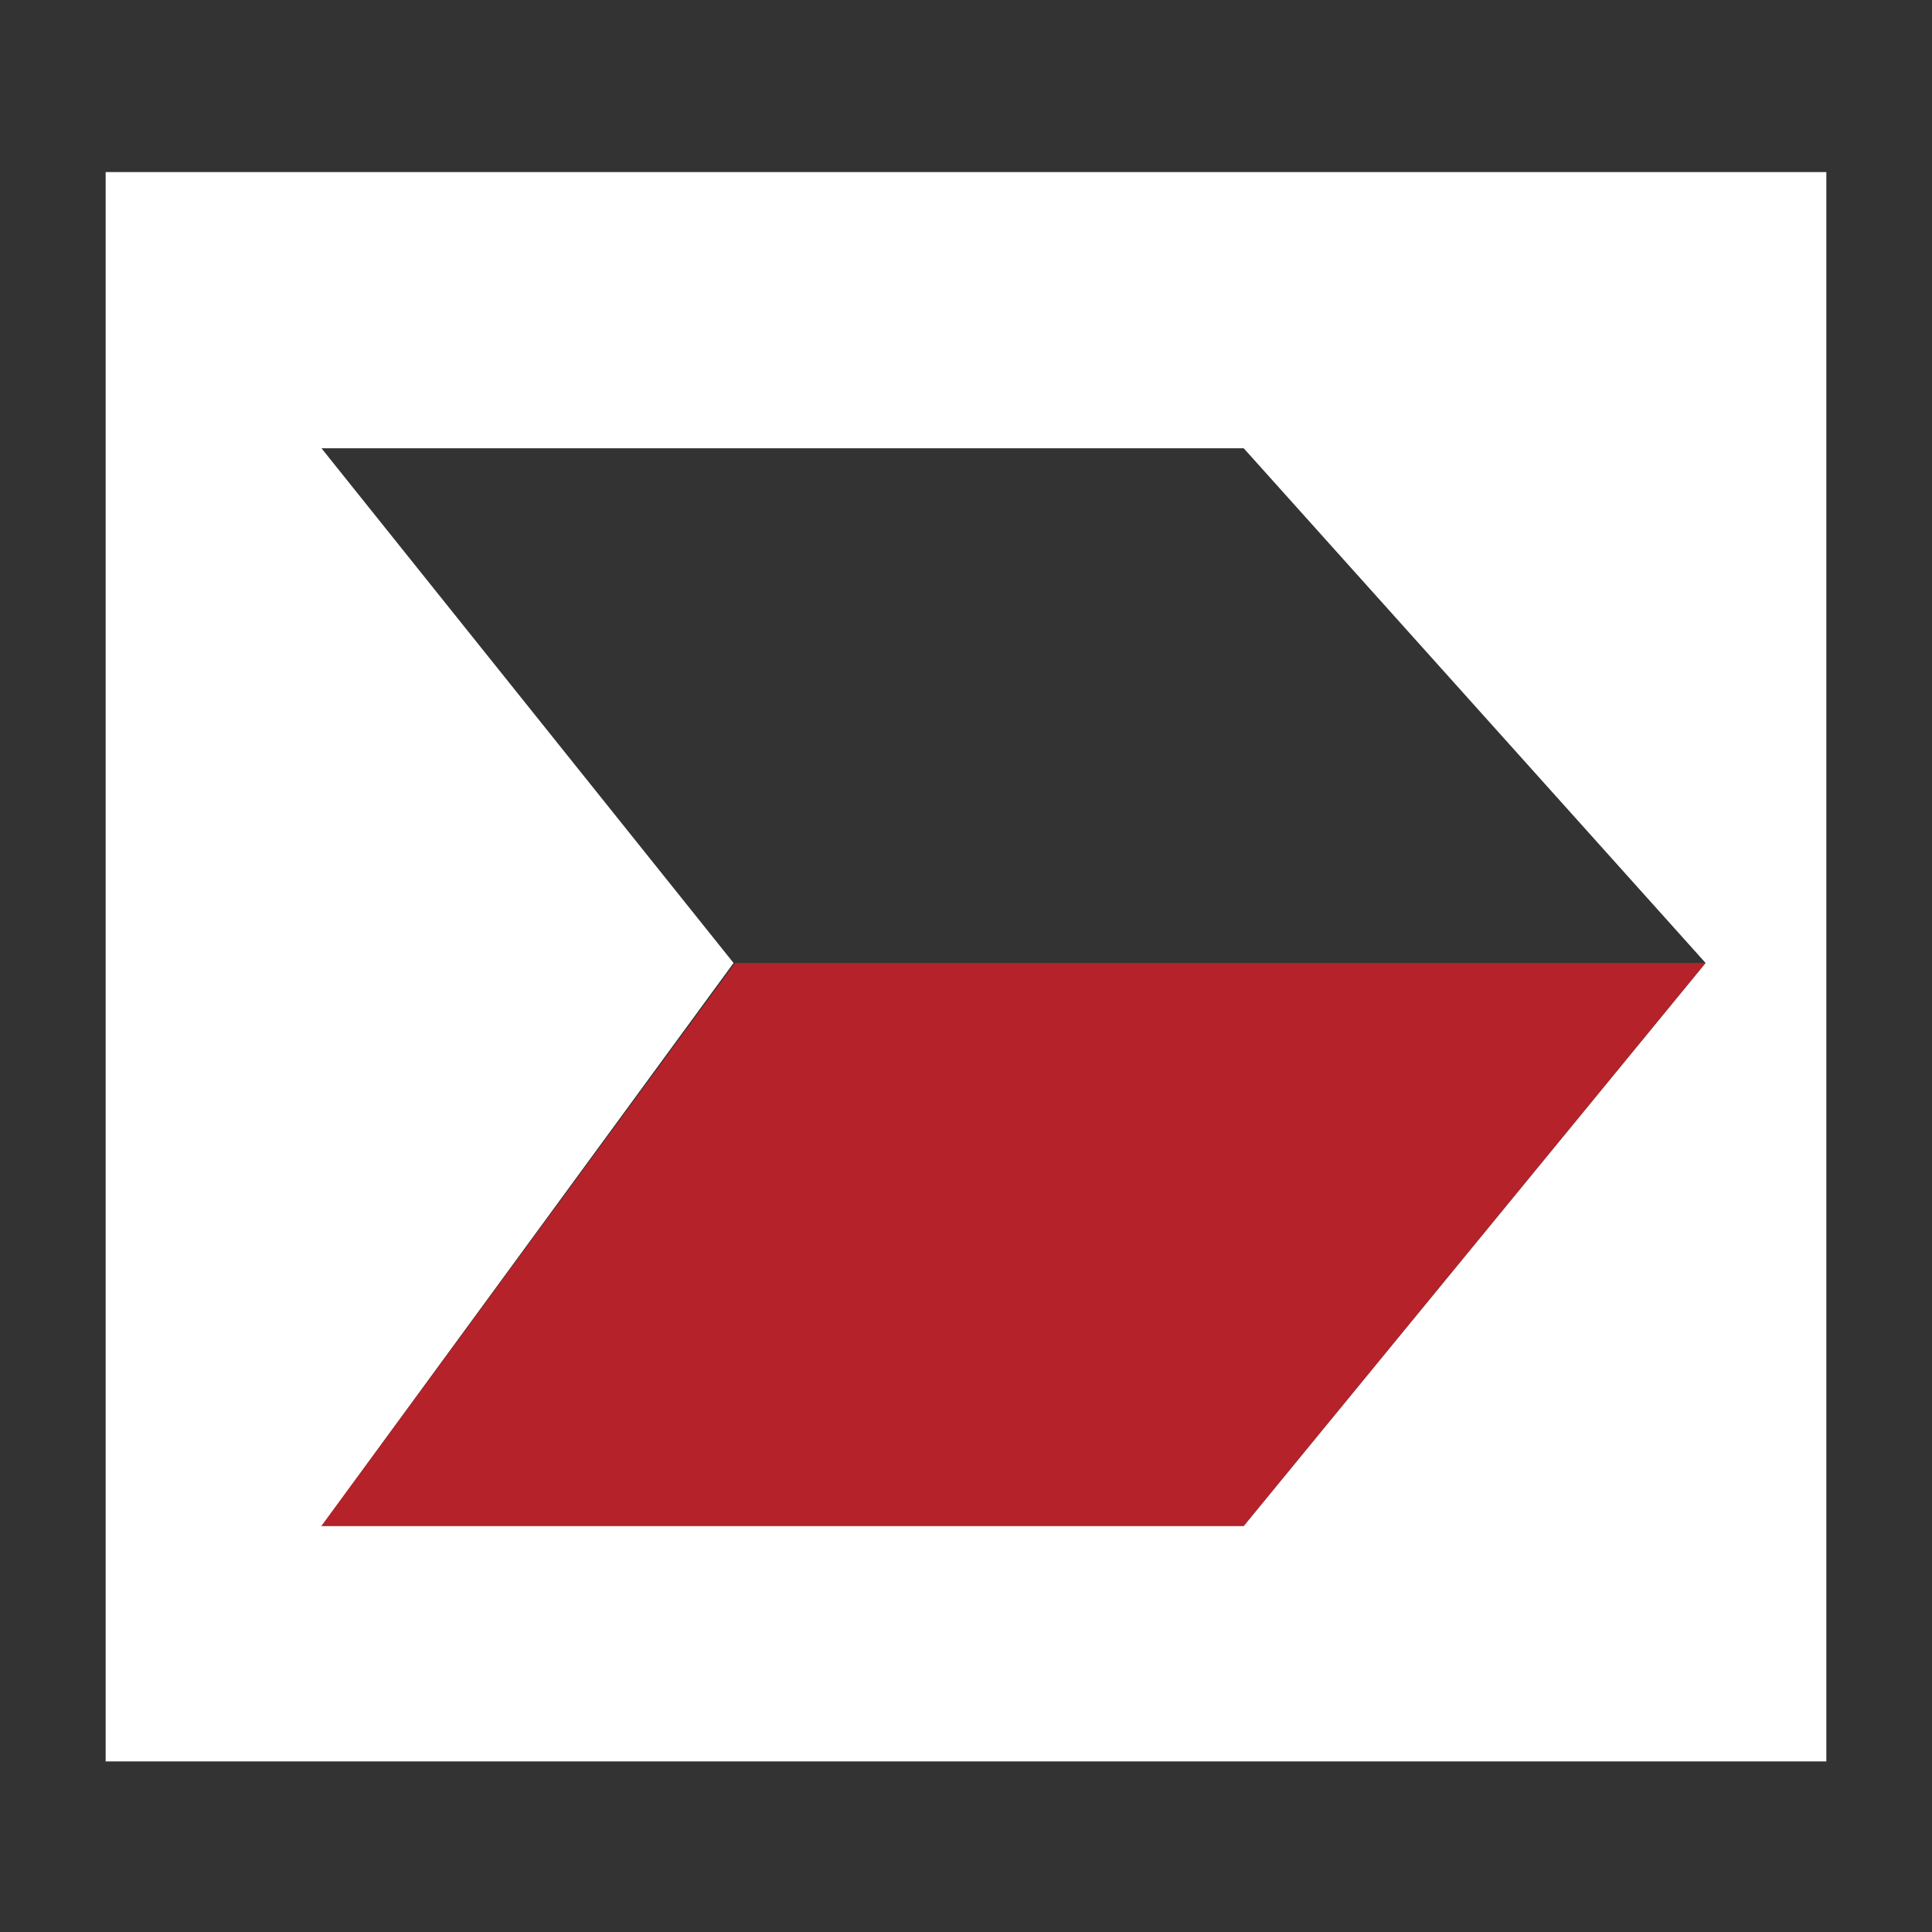
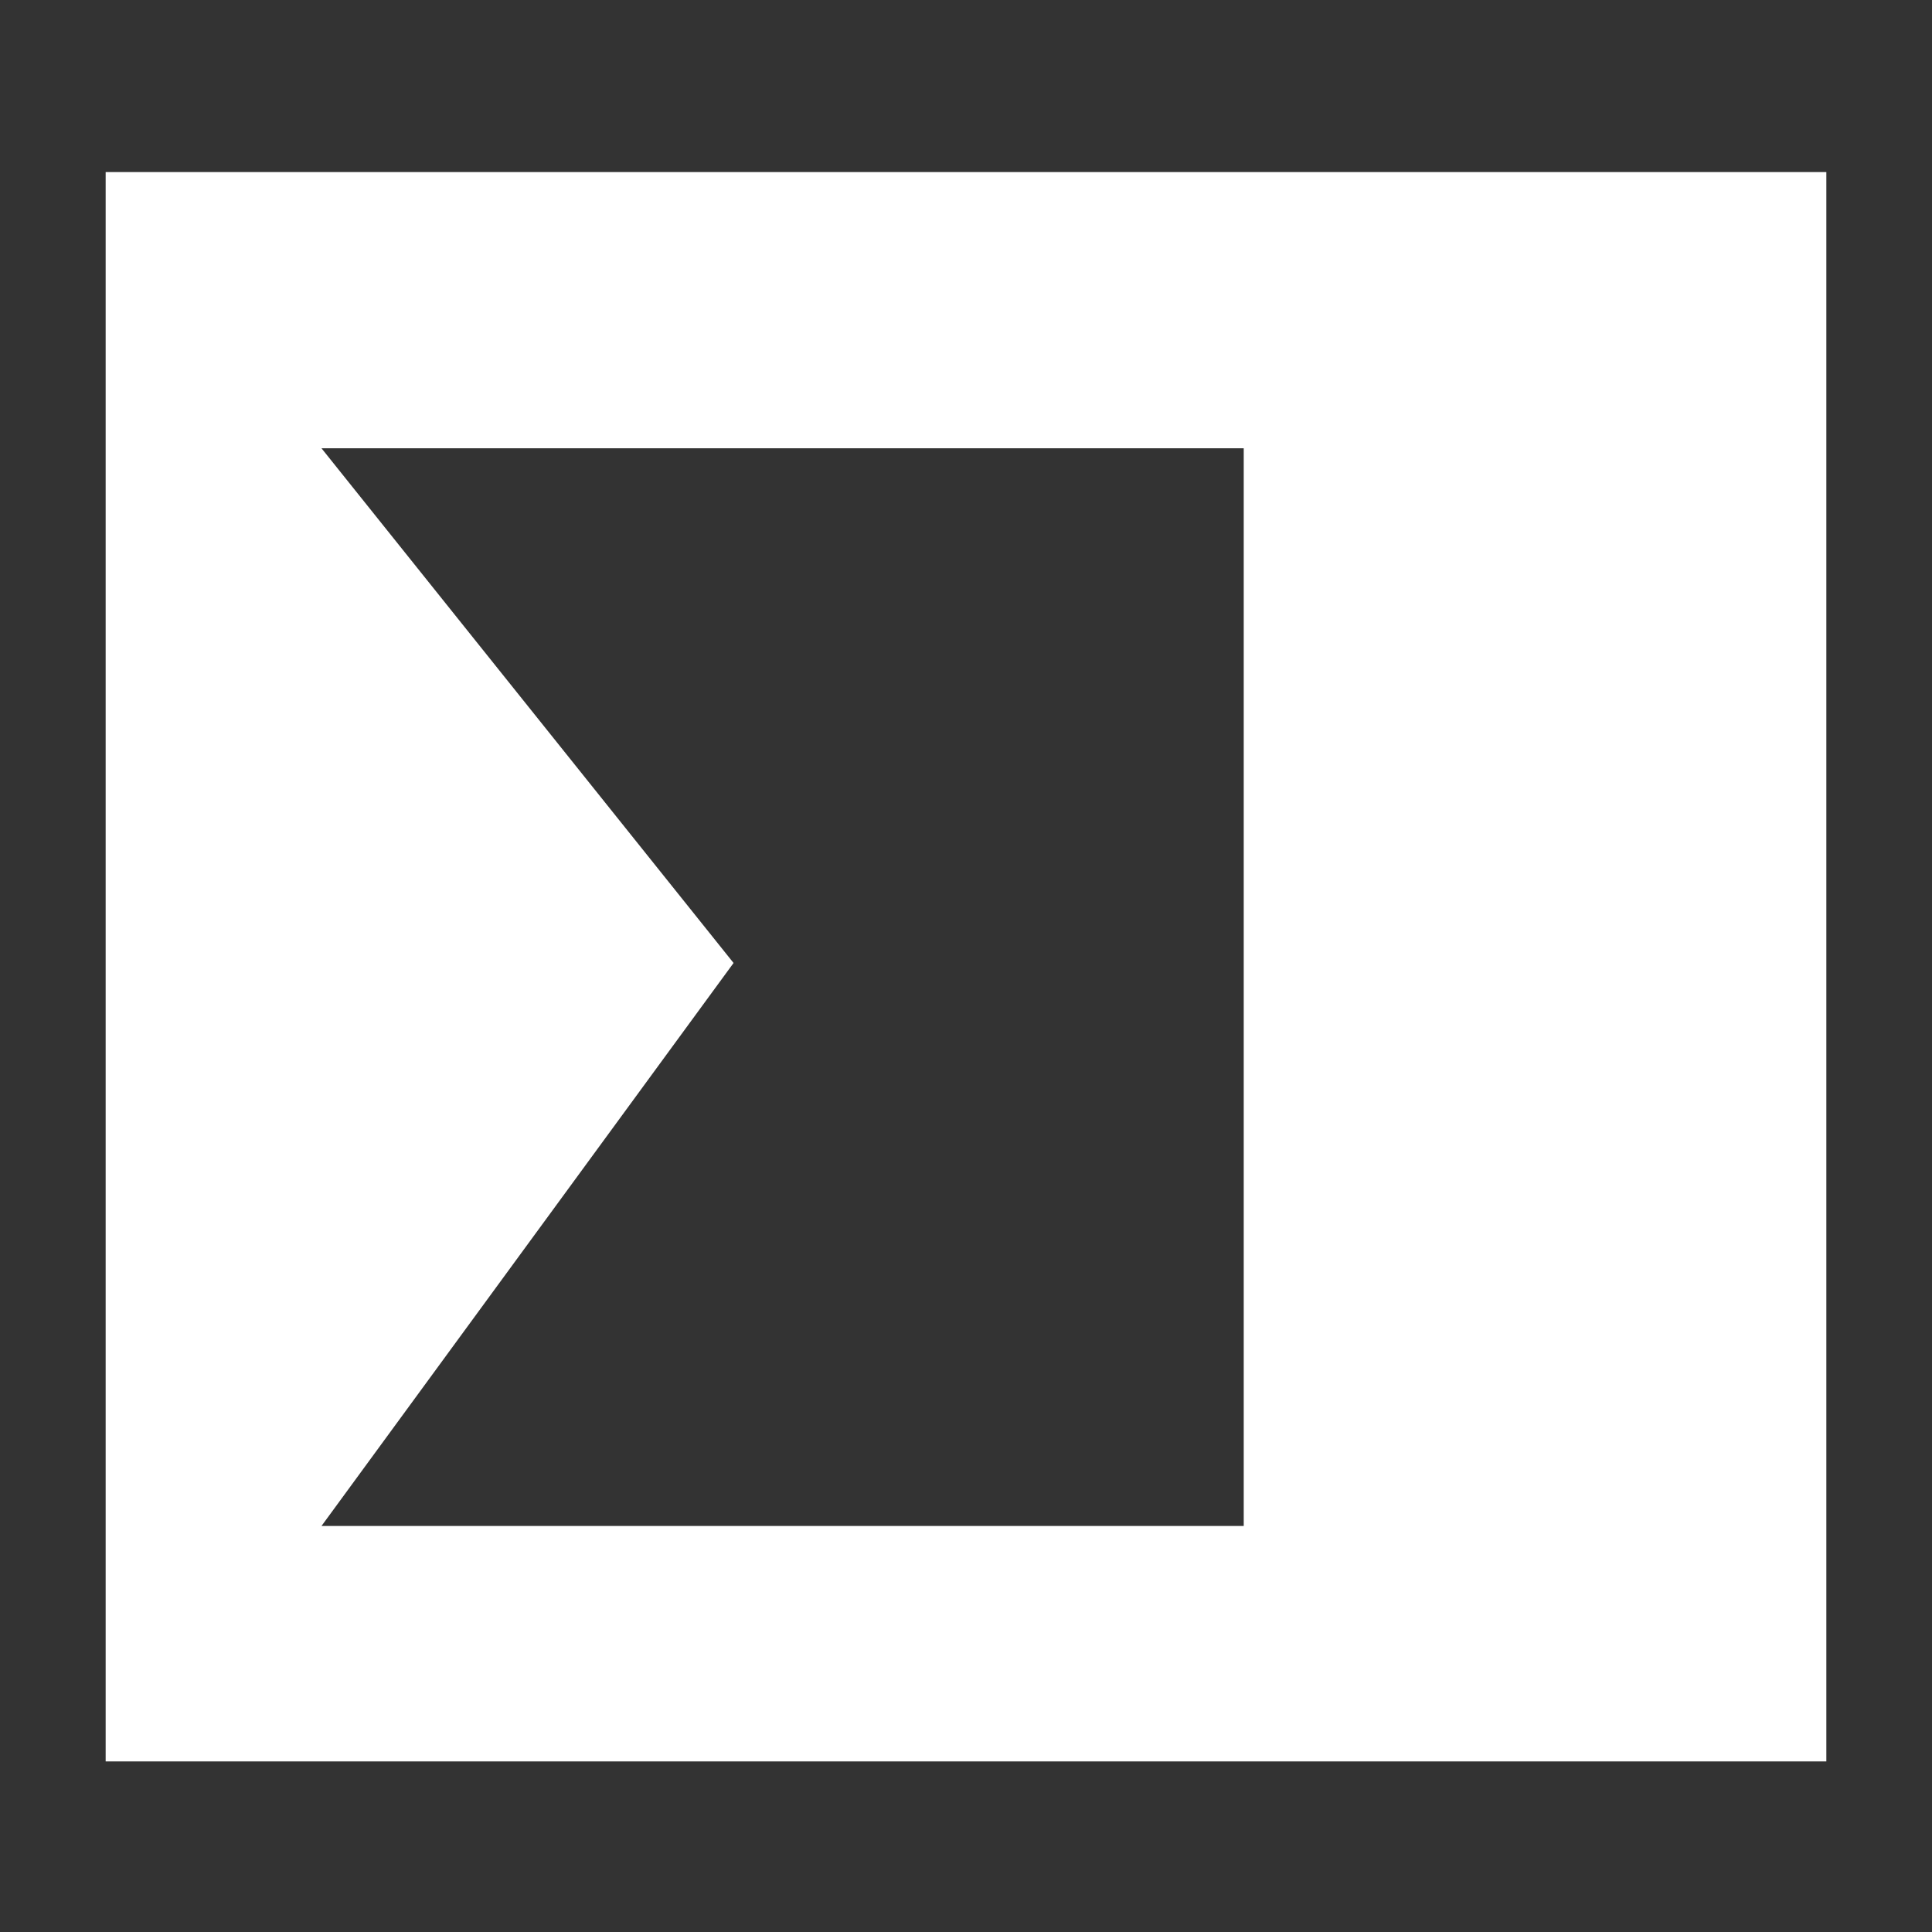
<svg xmlns="http://www.w3.org/2000/svg" version="1.1" id="Layer_1" x="0px" y="0px" viewBox="0 0 128 128" enable-background="new 0 0 128 128" xml:space="preserve">
  <rect x="0" y="0" width="128" height="128" fill="#333333" stroke="none" />
  <g>
-     <path fill="#FFFFFF" d="M7,11.4v105.3h114V11.4H7z M82.4,101.1H21.3l27.3-37.3L21.3,29.7h61.1L113,63.8L82.4,101.1z" />
-     <polygon opacity="0.7" fill="#ed1c25" enable-background="new    " points="21.3,101.1 82.4,101.1 113,63.8 48.7,63.8  " />
+     <path fill="#FFFFFF" d="M7,11.4v105.3h114V11.4H7z M82.4,101.1H21.3l27.3-37.3L21.3,29.7h61.1L82.4,101.1z" />
  </g>
</svg>